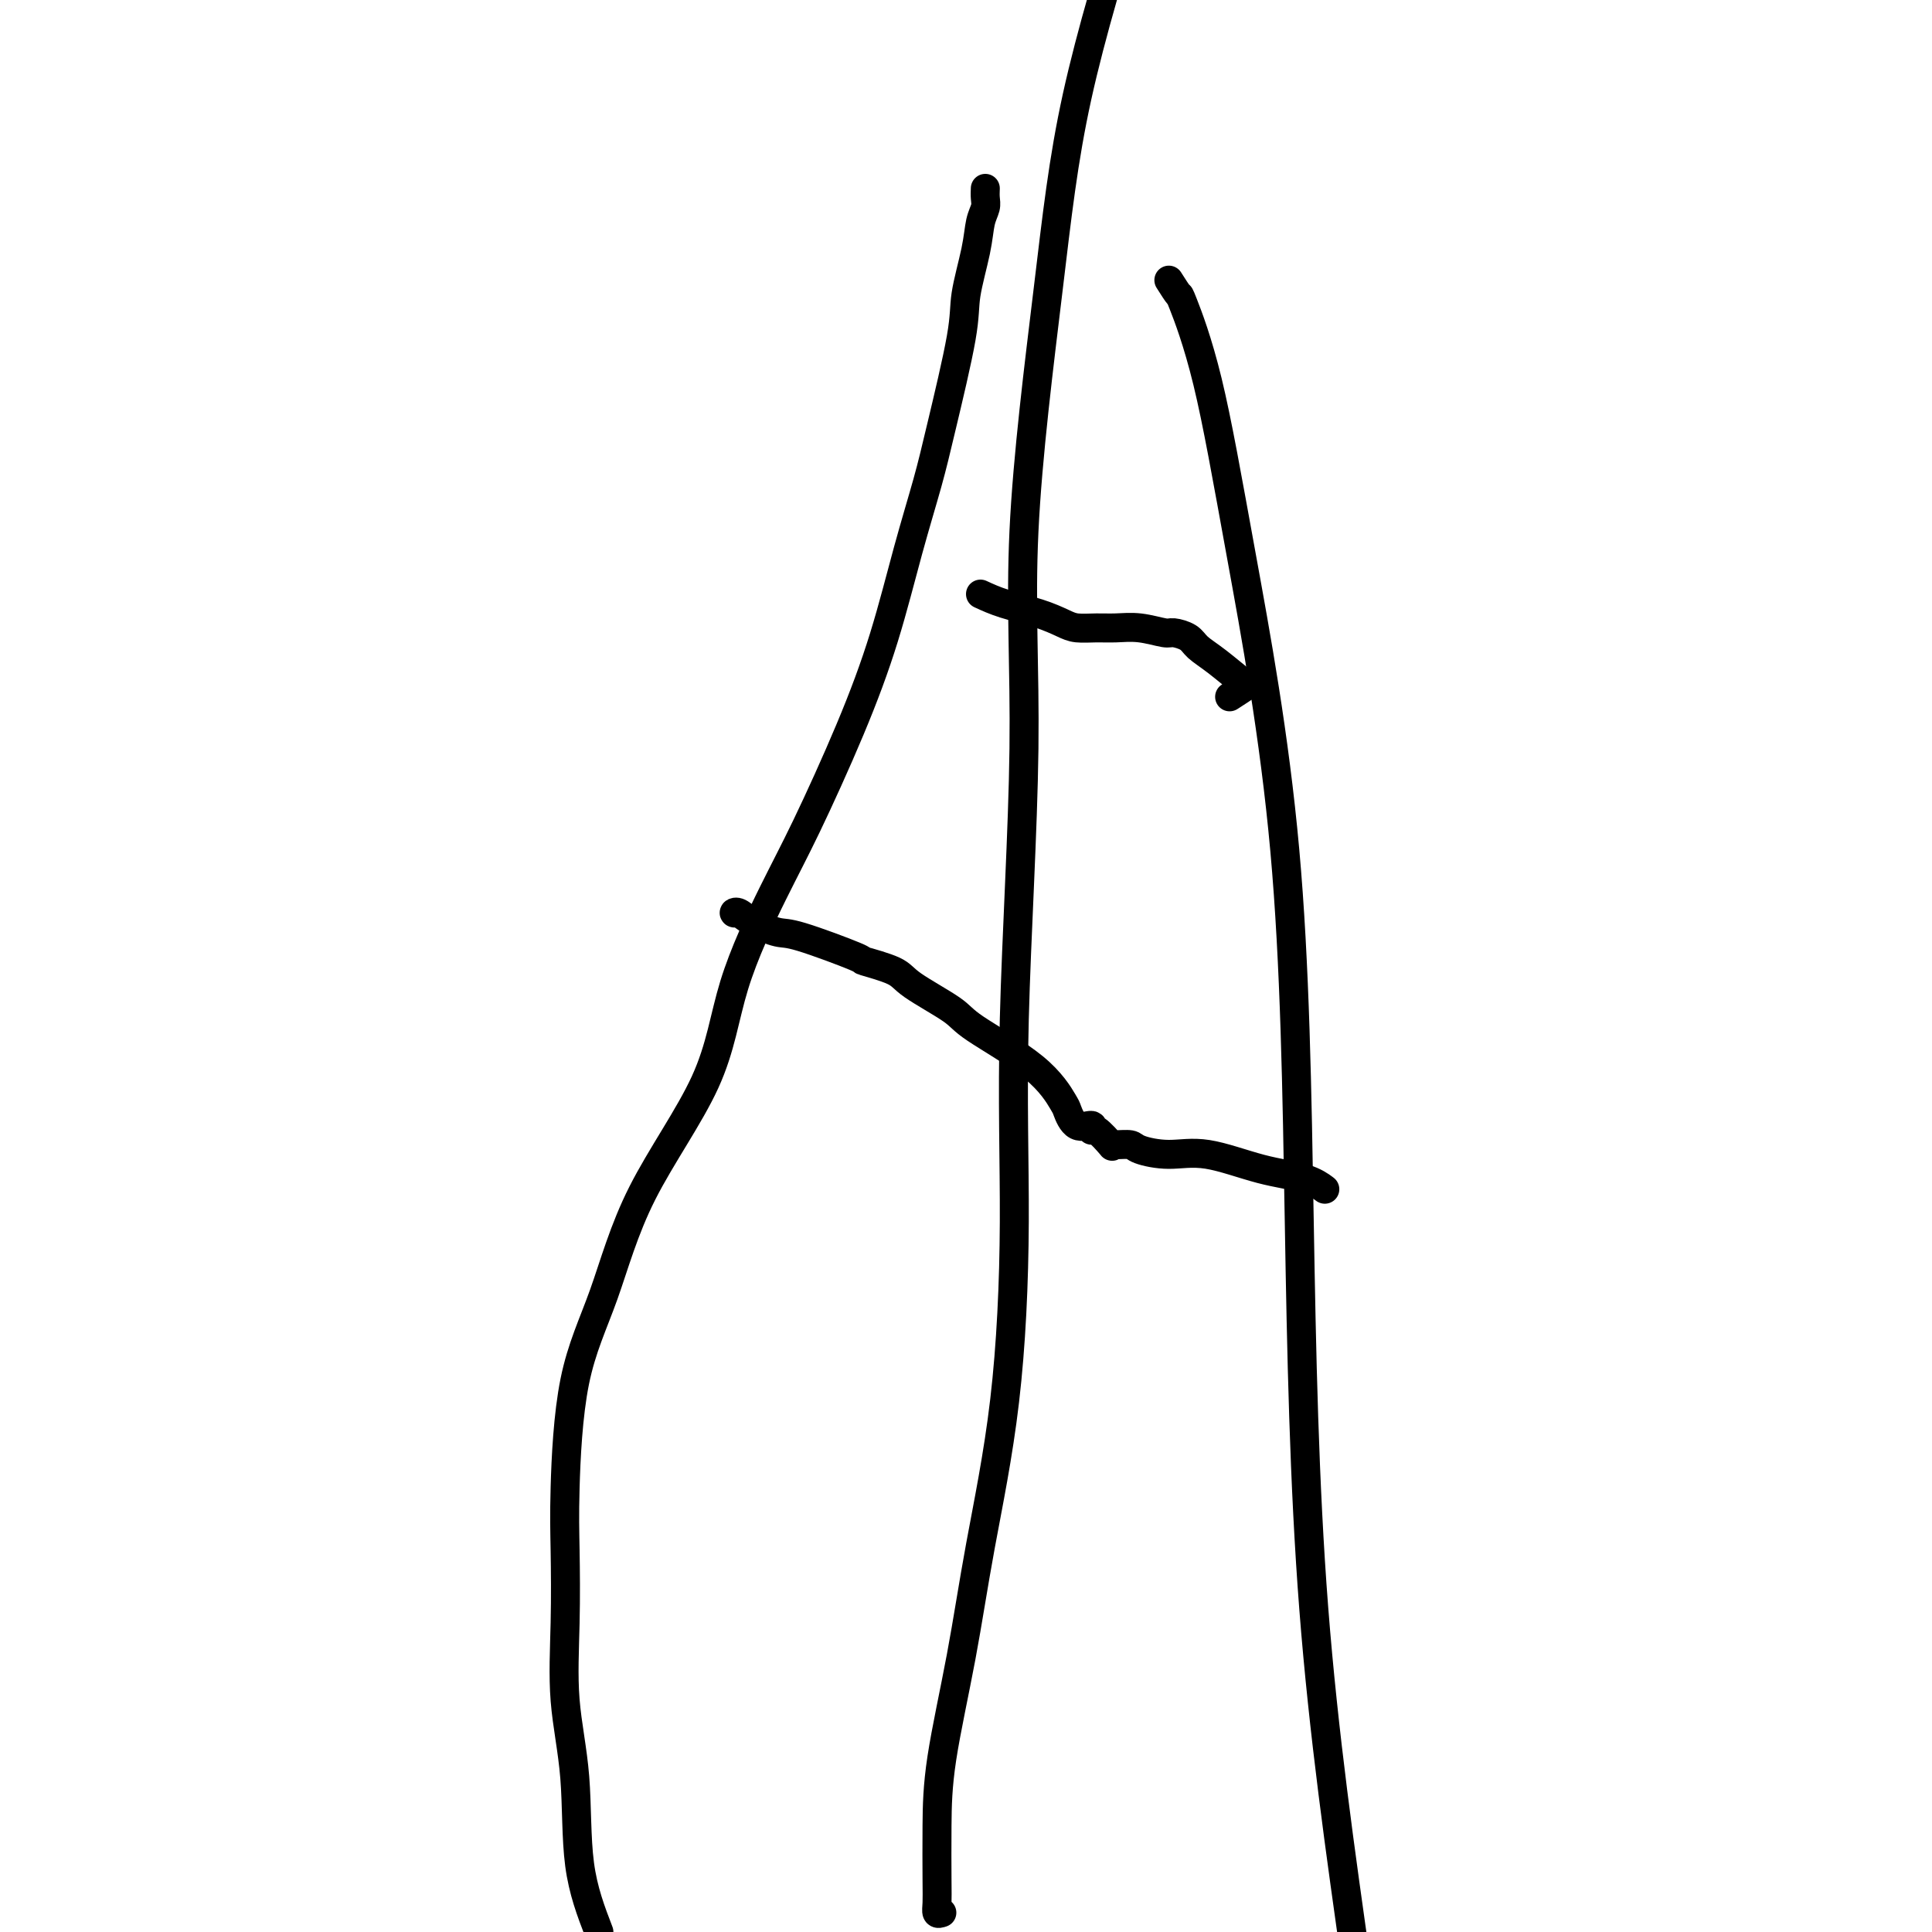
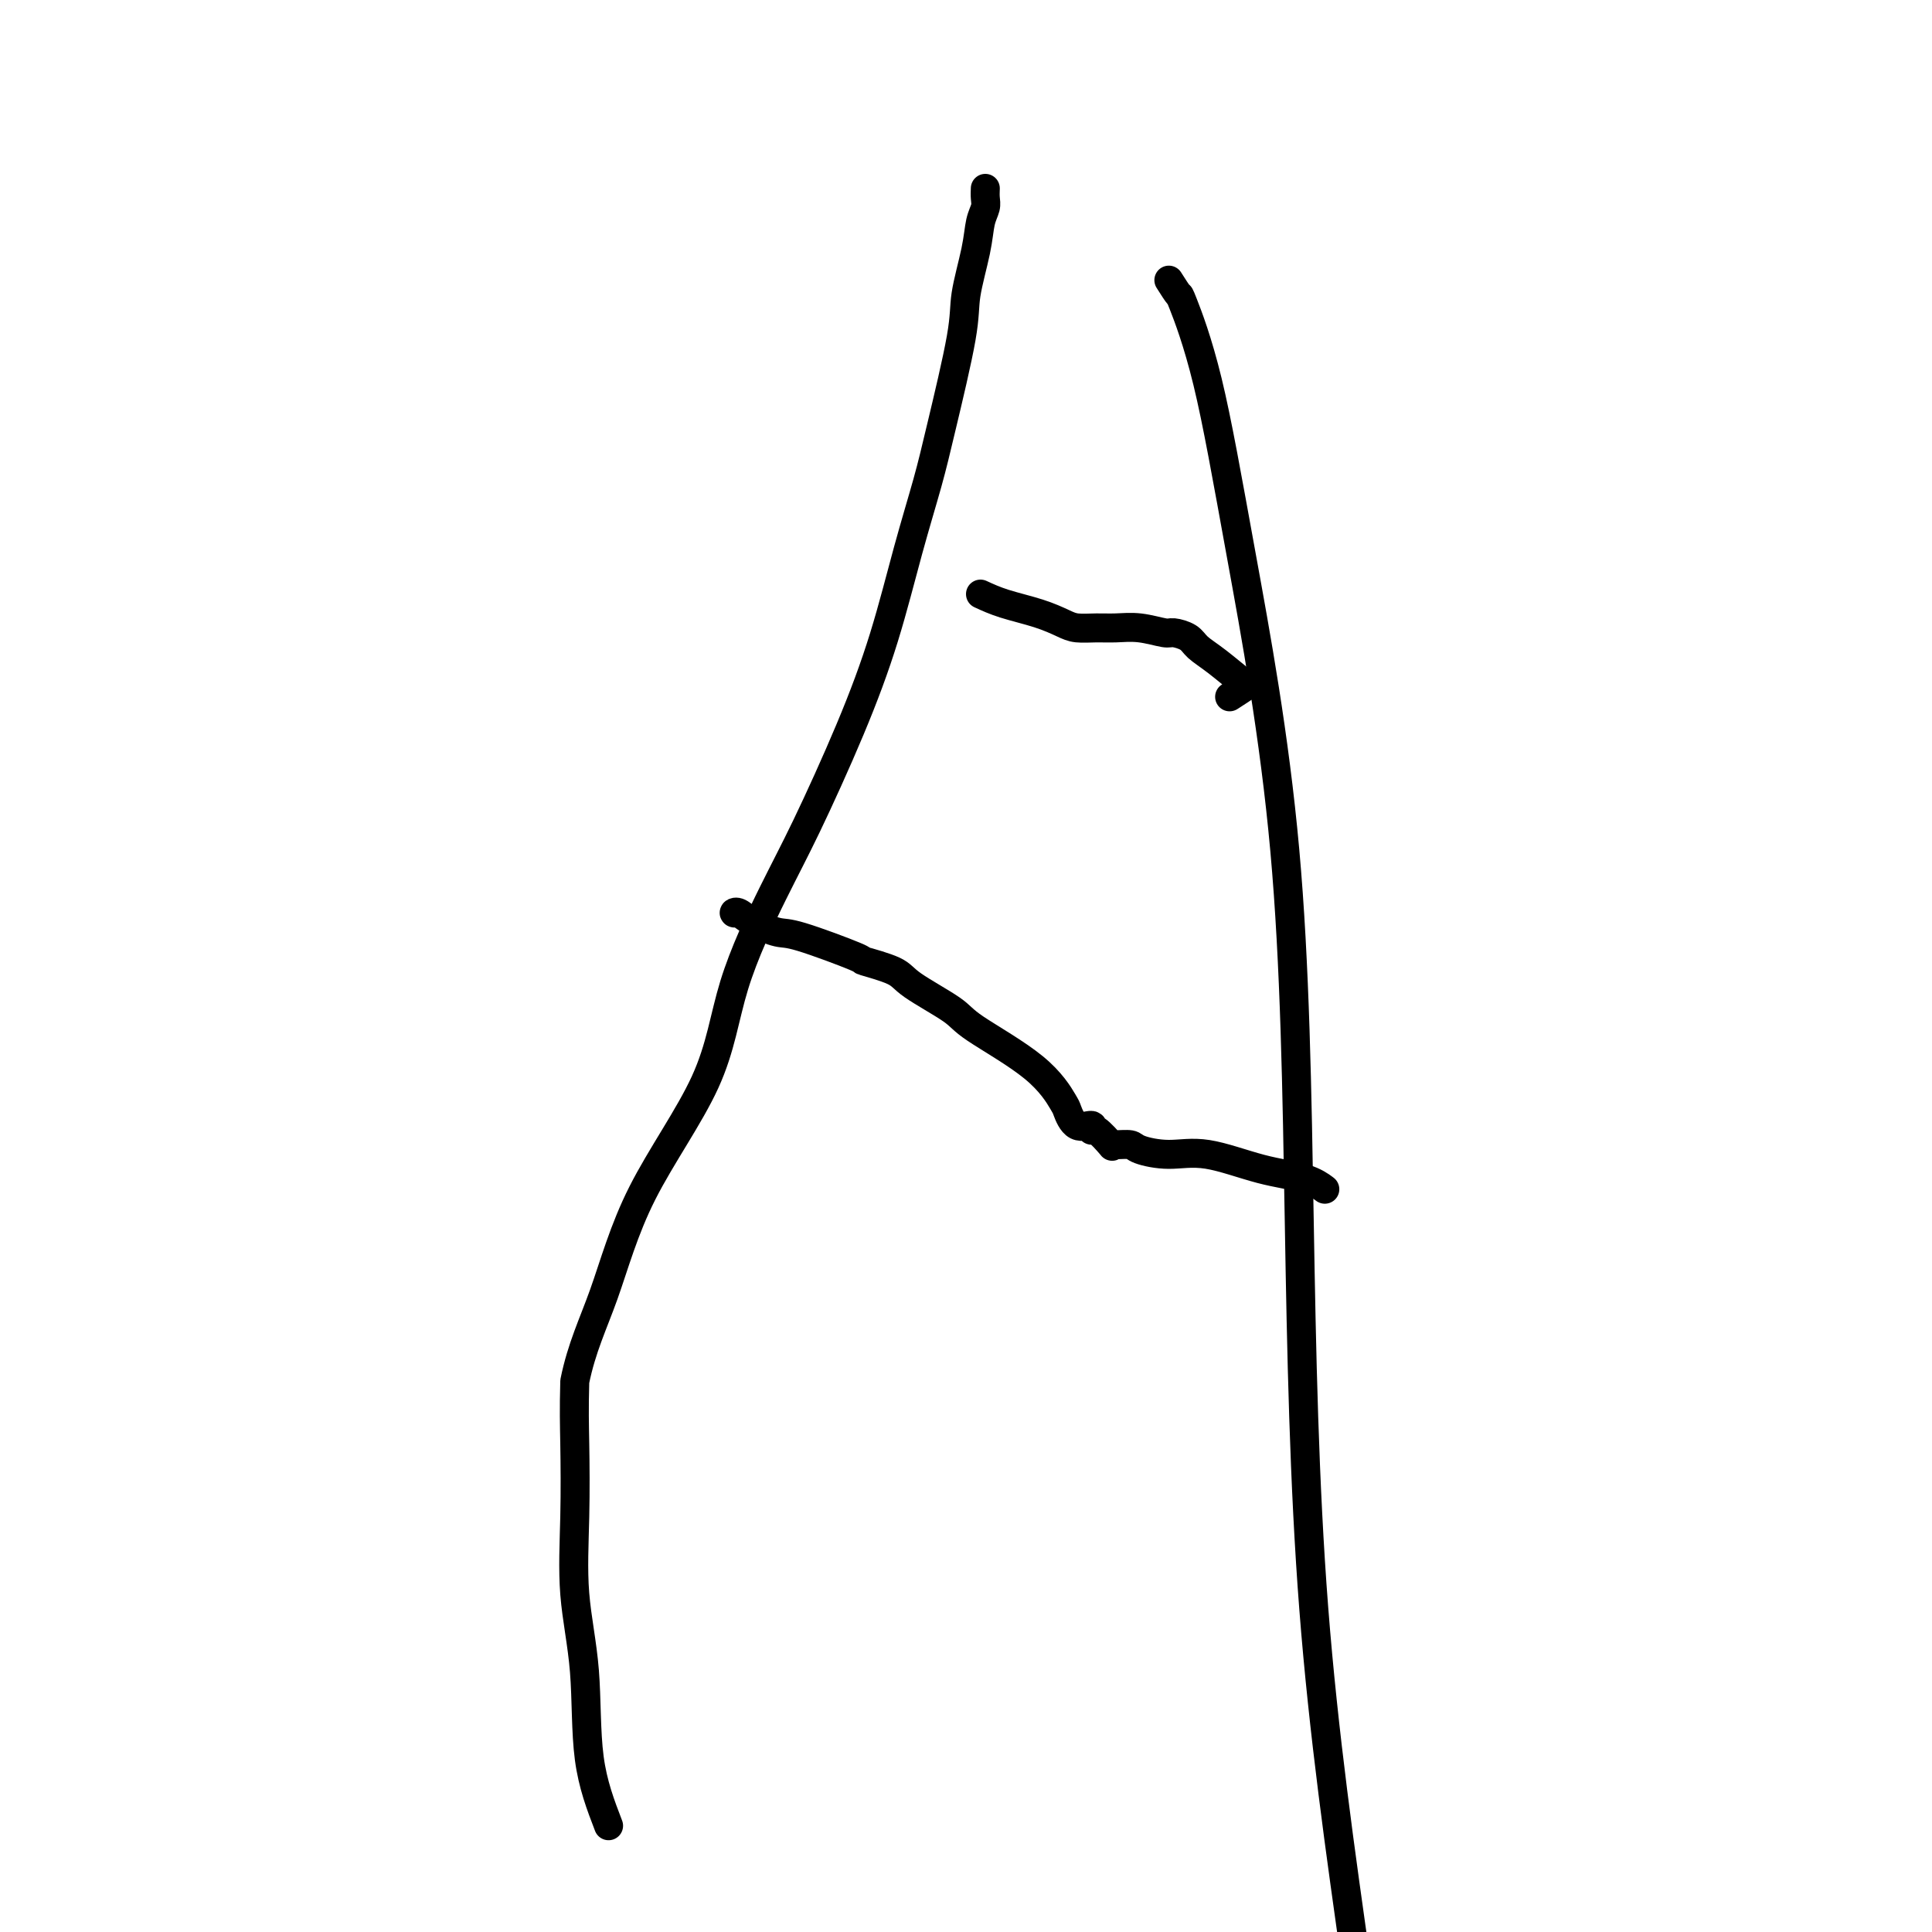
<svg xmlns="http://www.w3.org/2000/svg" viewBox="0 0 400 400" version="1.1">
  <g fill="none" stroke="#000000" stroke-width="6" stroke-linecap="round" stroke-linejoin="round">
-     <path d="M195,396c-0.422,0.143 -0.845,0.287 -1,0c-0.155,-0.287 -0.043,-1.003 0,-2c0.043,-0.997 0.018,-2.274 0,-5c-0.018,-2.726 -0.031,-6.900 0,-11c0.031,-4.100 0.104,-8.124 1,-14c0.896,-5.876 2.616,-13.603 4,-21c1.384,-7.397 2.432,-14.465 4,-23c1.568,-8.535 3.656,-18.537 5,-30c1.344,-11.463 1.945,-24.386 2,-37c0.055,-12.614 -0.434,-24.920 0,-42c0.434,-17.080 1.793,-38.936 2,-56c0.207,-17.064 -0.738,-29.337 0,-45c0.738,-15.663 3.160,-34.717 5,-50c1.840,-15.283 3.097,-26.795 6,-40c2.903,-13.205 7.451,-28.102 12,-43" />
-     <path d="M204,39c-0.027,0.678 -0.053,1.356 0,2c0.053,0.644 0.186,1.255 0,2c-0.186,0.745 -0.690,1.624 -1,3c-0.310,1.376 -0.427,3.250 -1,6c-0.573,2.750 -1.601,6.375 -2,9c-0.399,2.625 -0.170,4.248 -1,9c-0.830,4.752 -2.721,12.633 -4,18c-1.279,5.367 -1.947,8.220 -3,12c-1.053,3.780 -2.490,8.485 -4,14c-1.510,5.515 -3.093,11.838 -5,18c-1.907,6.162 -4.136,12.162 -7,19c-2.864,6.838 -6.361,14.513 -9,20c-2.639,5.487 -4.419,8.786 -7,14c-2.581,5.214 -5.962,12.345 -8,19c-2.038,6.655 -2.732,12.836 -6,20c-3.268,7.164 -9.110,15.311 -13,23c-3.890,7.689 -5.826,14.919 -8,21c-2.174,6.081 -4.584,11.011 -6,18c-1.416,6.989 -1.836,16.036 -2,22c-0.164,5.964 -0.071,8.845 0,13c0.071,4.155 0.121,9.586 0,15c-0.121,5.414 -0.414,10.812 0,16c0.414,5.188 1.535,10.166 2,16c0.465,5.834 0.276,12.524 1,18c0.724,5.476 2.362,9.738 4,14" />
+     <path d="M204,39c-0.027,0.678 -0.053,1.356 0,2c0.053,0.644 0.186,1.255 0,2c-0.186,0.745 -0.690,1.624 -1,3c-0.310,1.376 -0.427,3.250 -1,6c-0.573,2.750 -1.601,6.375 -2,9c-0.399,2.625 -0.170,4.248 -1,9c-0.830,4.752 -2.721,12.633 -4,18c-1.279,5.367 -1.947,8.220 -3,12c-1.053,3.780 -2.490,8.485 -4,14c-1.510,5.515 -3.093,11.838 -5,18c-1.907,6.162 -4.136,12.162 -7,19c-2.864,6.838 -6.361,14.513 -9,20c-2.639,5.487 -4.419,8.786 -7,14c-2.581,5.214 -5.962,12.345 -8,19c-2.038,6.655 -2.732,12.836 -6,20c-3.268,7.164 -9.110,15.311 -13,23c-3.890,7.689 -5.826,14.919 -8,21c-2.174,6.081 -4.584,11.011 -6,18c-0.164,5.964 -0.071,8.845 0,13c0.071,4.155 0.121,9.586 0,15c-0.121,5.414 -0.414,10.812 0,16c0.414,5.188 1.535,10.166 2,16c0.465,5.834 0.276,12.524 1,18c0.724,5.476 2.362,9.738 4,14" />
    <path d="M242,58c0.845,1.332 1.690,2.664 2,3c0.310,0.336 0.086,-0.326 1,2c0.914,2.326 2.967,7.638 5,16c2.033,8.362 4.045,19.774 7,36c2.955,16.226 6.854,37.267 9,61c2.146,23.733 2.539,50.159 3,77c0.461,26.841 0.989,54.097 3,80c2.011,25.903 5.506,50.451 9,75" />
    <path d="M203,123c1.455,0.671 2.910,1.343 5,2c2.090,0.657 4.816,1.301 7,2c2.184,0.699 3.825,1.454 5,2c1.175,0.546 1.884,0.882 3,1c1.116,0.118 2.640,0.017 4,0c1.360,-0.017 2.557,0.050 4,0c1.443,-0.050 3.134,-0.218 5,0c1.866,0.218 3.908,0.822 5,1c1.092,0.178 1.236,-0.070 2,0c0.764,0.070 2.149,0.459 3,1c0.851,0.541 1.169,1.235 2,2c0.831,0.765 2.177,1.600 4,3c1.823,1.400 4.124,3.363 5,4c0.876,0.637 0.329,-0.053 0,0c-0.329,0.053 -0.439,0.849 0,1c0.439,0.151 1.426,-0.344 1,0c-0.426,0.344 -2.265,1.527 -3,2c-0.735,0.473 -0.368,0.237 0,0" />
    <path d="M153,189c-0.481,0.044 -0.962,0.089 -1,0c-0.038,-0.089 0.367,-0.311 1,0c0.633,0.311 1.495,1.153 3,2c1.505,0.847 3.653,1.697 5,2c1.347,0.303 1.892,0.060 5,1c3.108,0.940 8.780,3.063 11,4c2.220,0.937 0.988,0.687 2,1c1.012,0.313 4.268,1.189 6,2c1.732,0.811 1.939,1.555 4,3c2.061,1.445 5.977,3.589 8,5c2.023,1.411 2.154,2.088 5,4c2.846,1.912 8.406,5.057 12,8c3.594,2.943 5.222,5.683 6,7c0.778,1.317 0.707,1.211 1,2c0.293,0.789 0.952,2.471 2,3c1.048,0.529 2.487,-0.097 3,0c0.513,0.097 0.100,0.916 0,1c-0.100,0.084 0.113,-0.567 1,0c0.887,0.567 2.447,2.351 3,3c0.553,0.649 0.098,0.164 0,0c-0.098,-0.164 0.159,-0.008 1,0c0.841,0.008 2.265,-0.132 3,0c0.735,0.132 0.780,0.534 2,1c1.220,0.466 3.616,0.994 6,1c2.384,0.006 4.755,-0.509 8,0c3.245,0.509 7.365,2.044 11,3c3.635,0.956 6.786,1.334 9,2c2.214,0.666 3.490,1.619 4,2c0.510,0.381 0.255,0.191 0,0" />
  </g>
</svg>